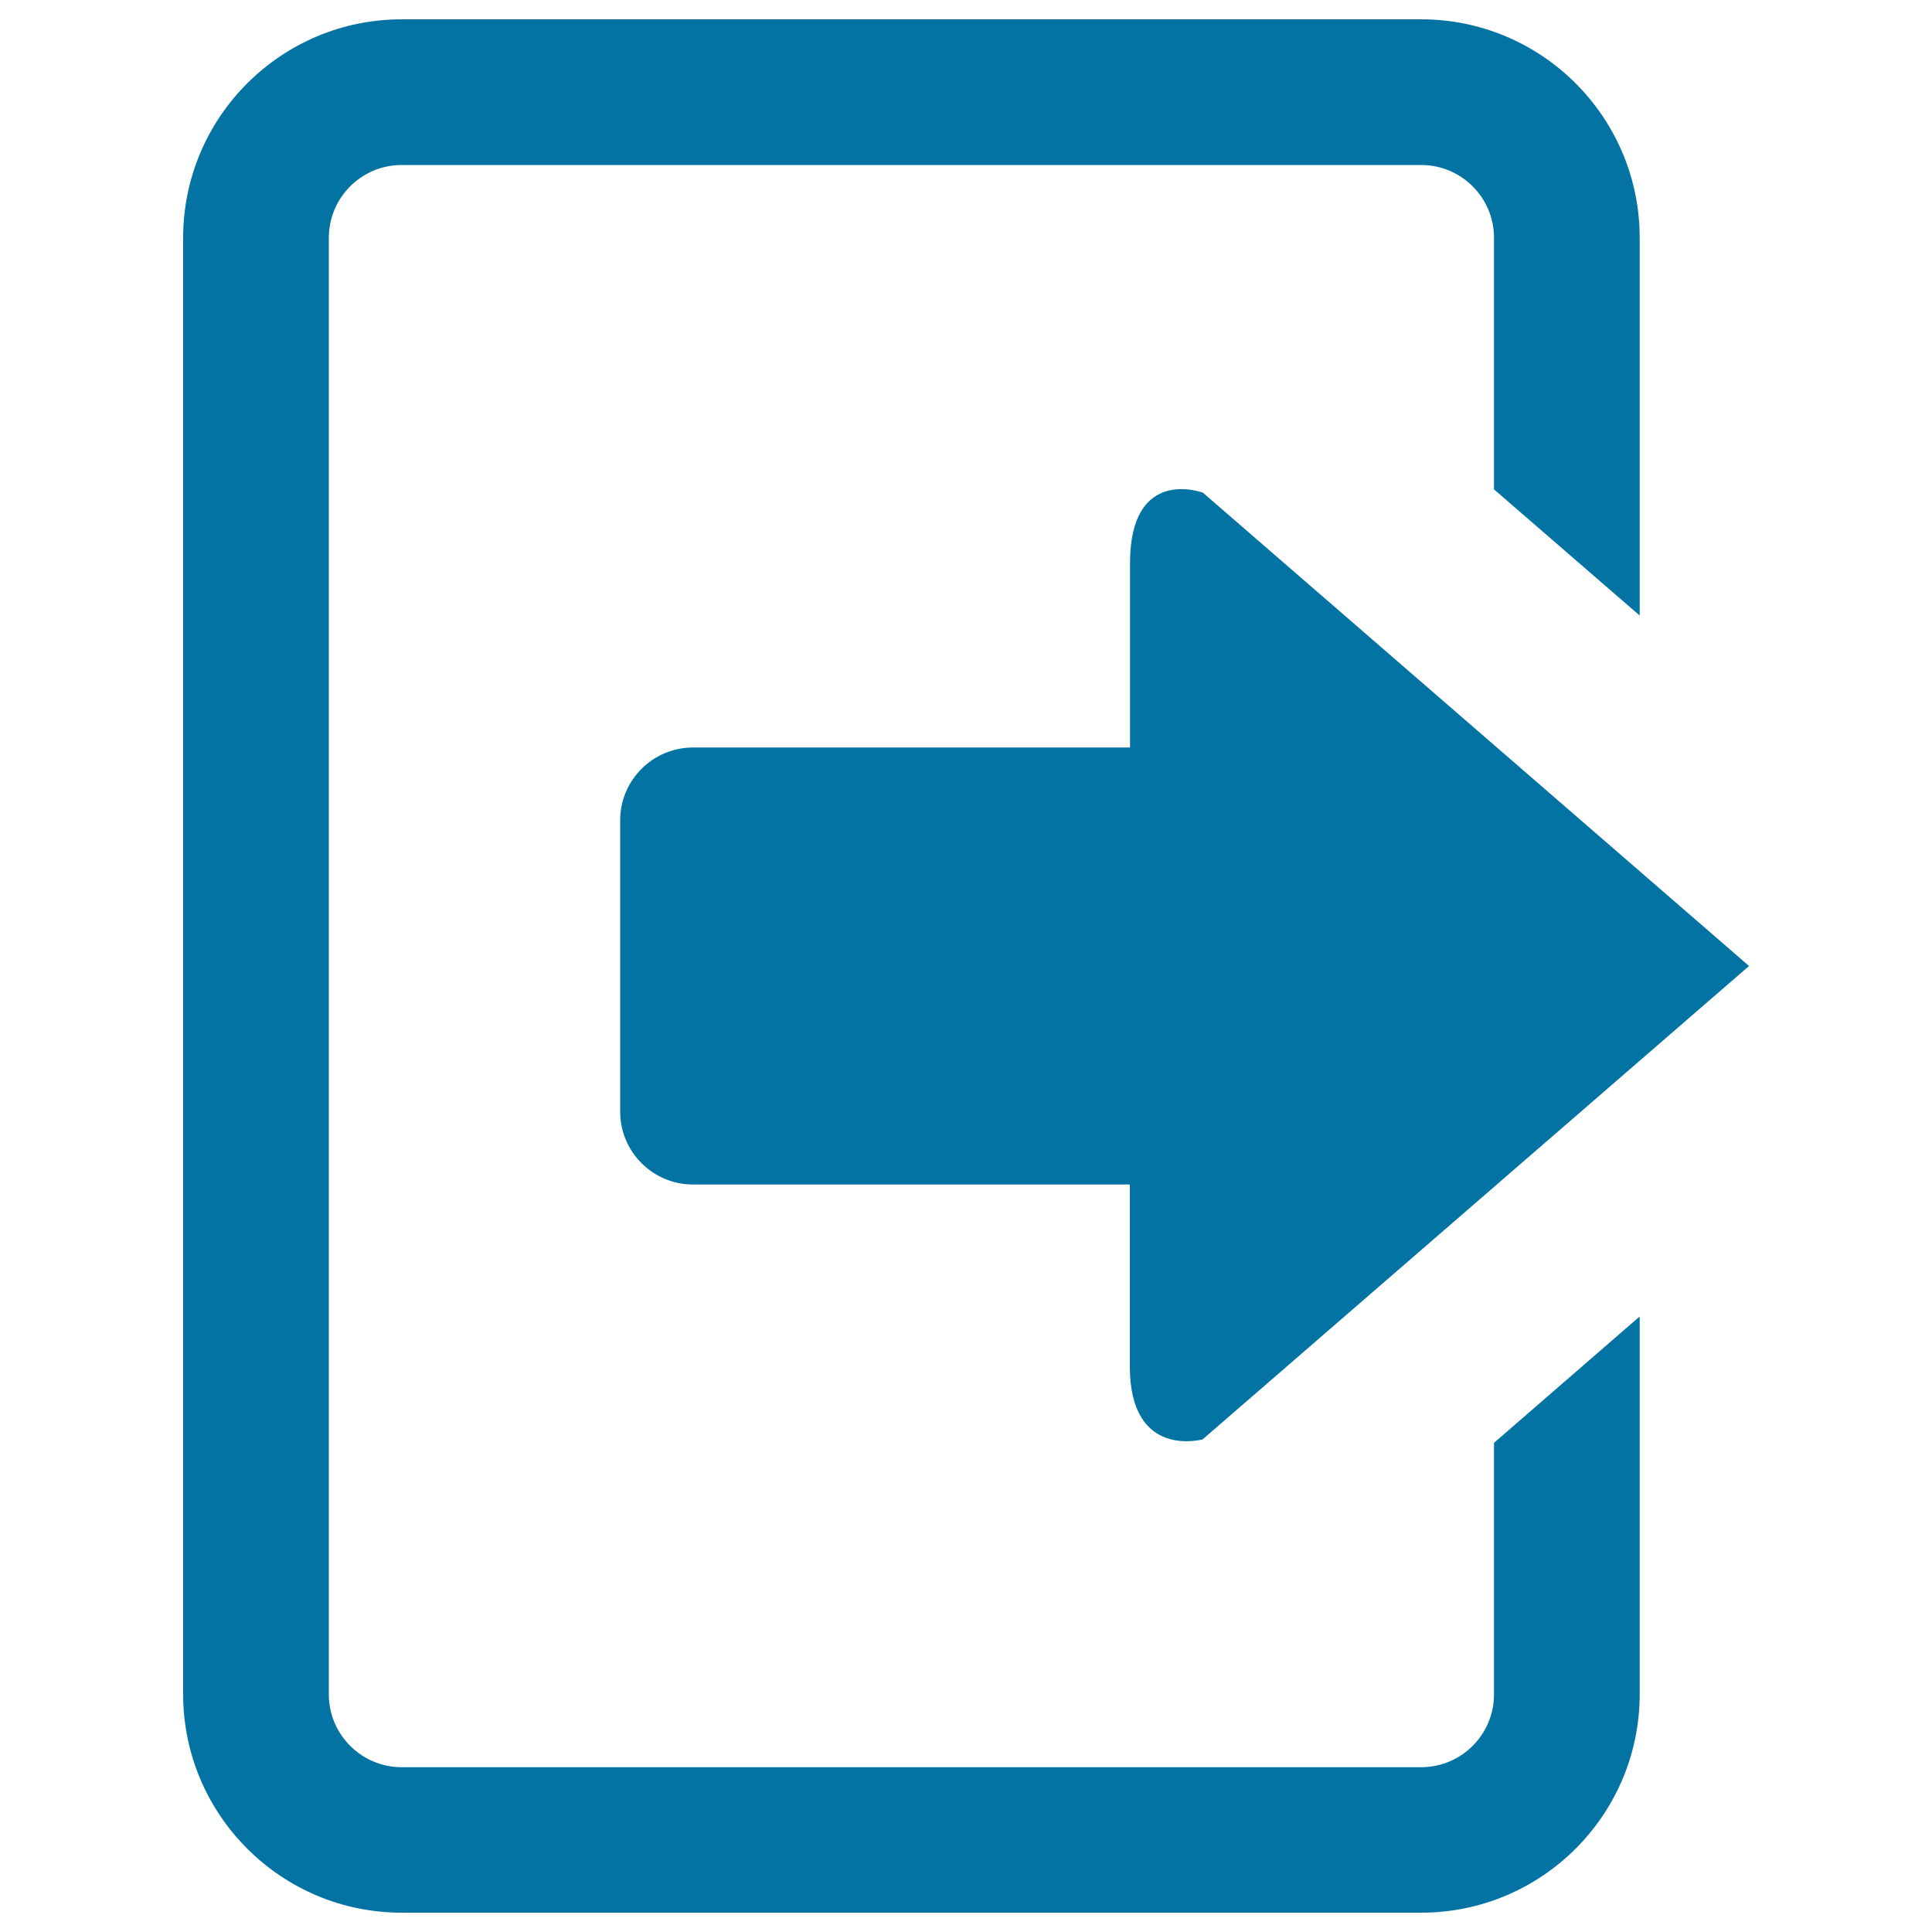
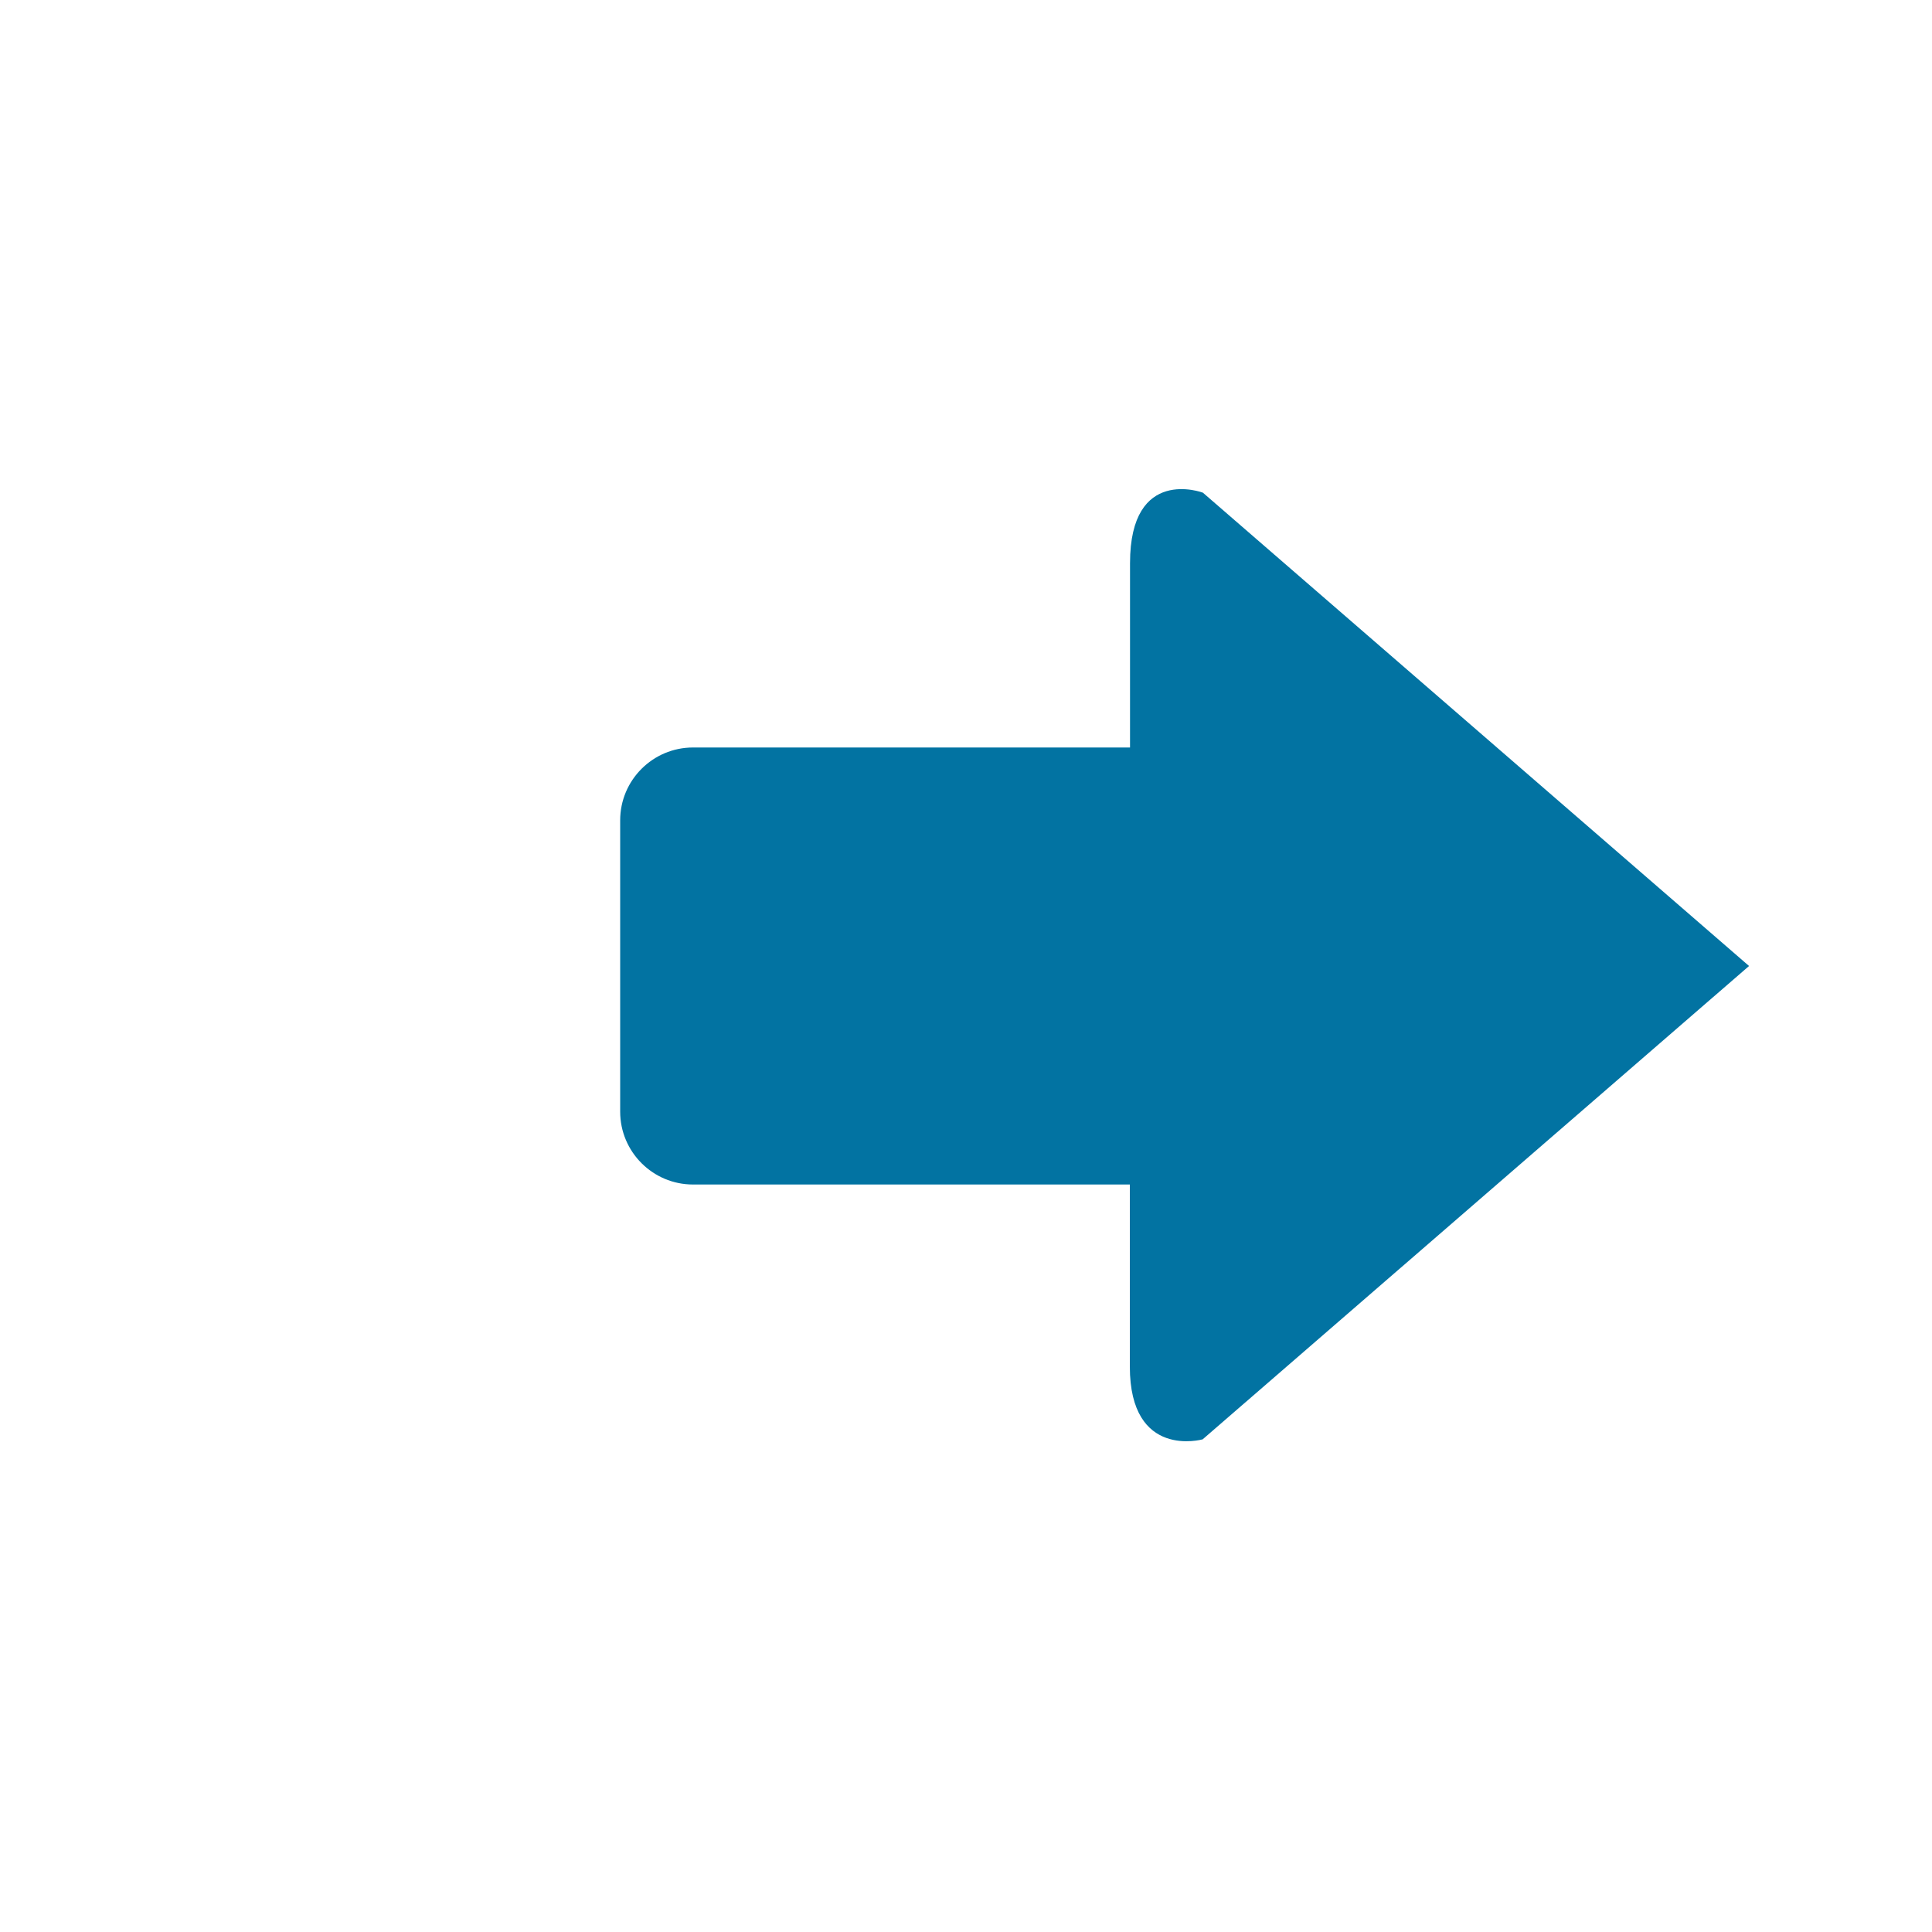
<svg xmlns="http://www.w3.org/2000/svg" viewBox="0 0 1000 1000" style="fill:#0273a2">
  <title>Send File SVG icon</title>
  <g>
-     <path d="M773.3,746.8v130.2c0,20.8-16.9,37.7-37.7,37.7H207.9c-20.8,0-37.7-16.9-37.7-37.7V123.1c0-20.8,16.9-37.7,37.7-37.7h527.7c20.8,0,37.7,16.9,37.7,37.7v130.2l75.4,65.3V123.1C848.7,60.7,798,10,735.6,10H207.9C145.5,10,94.8,60.7,94.8,123.1v753.8c0,62.4,50.7,113.1,113.1,113.1h527.7c62.4,0,113.1-50.7,113.1-113.1V681.4L773.3,746.8z" />
    <g>
      <path d="M622.5,745c0,0-37.7,10.6-37.7-37.7c0-10.9,0-47.4,0-94.2H358.7c-20.8,0-37.7-16.9-37.7-37.7V424.6c0-20.8,16.9-37.7,37.7-37.7h226.2c0-45.1,0-81.2,0-95.4c0-50.7,37.7-36.5,37.7-36.5l282.7,245L622.5,745z" />
    </g>
  </g>
</svg>